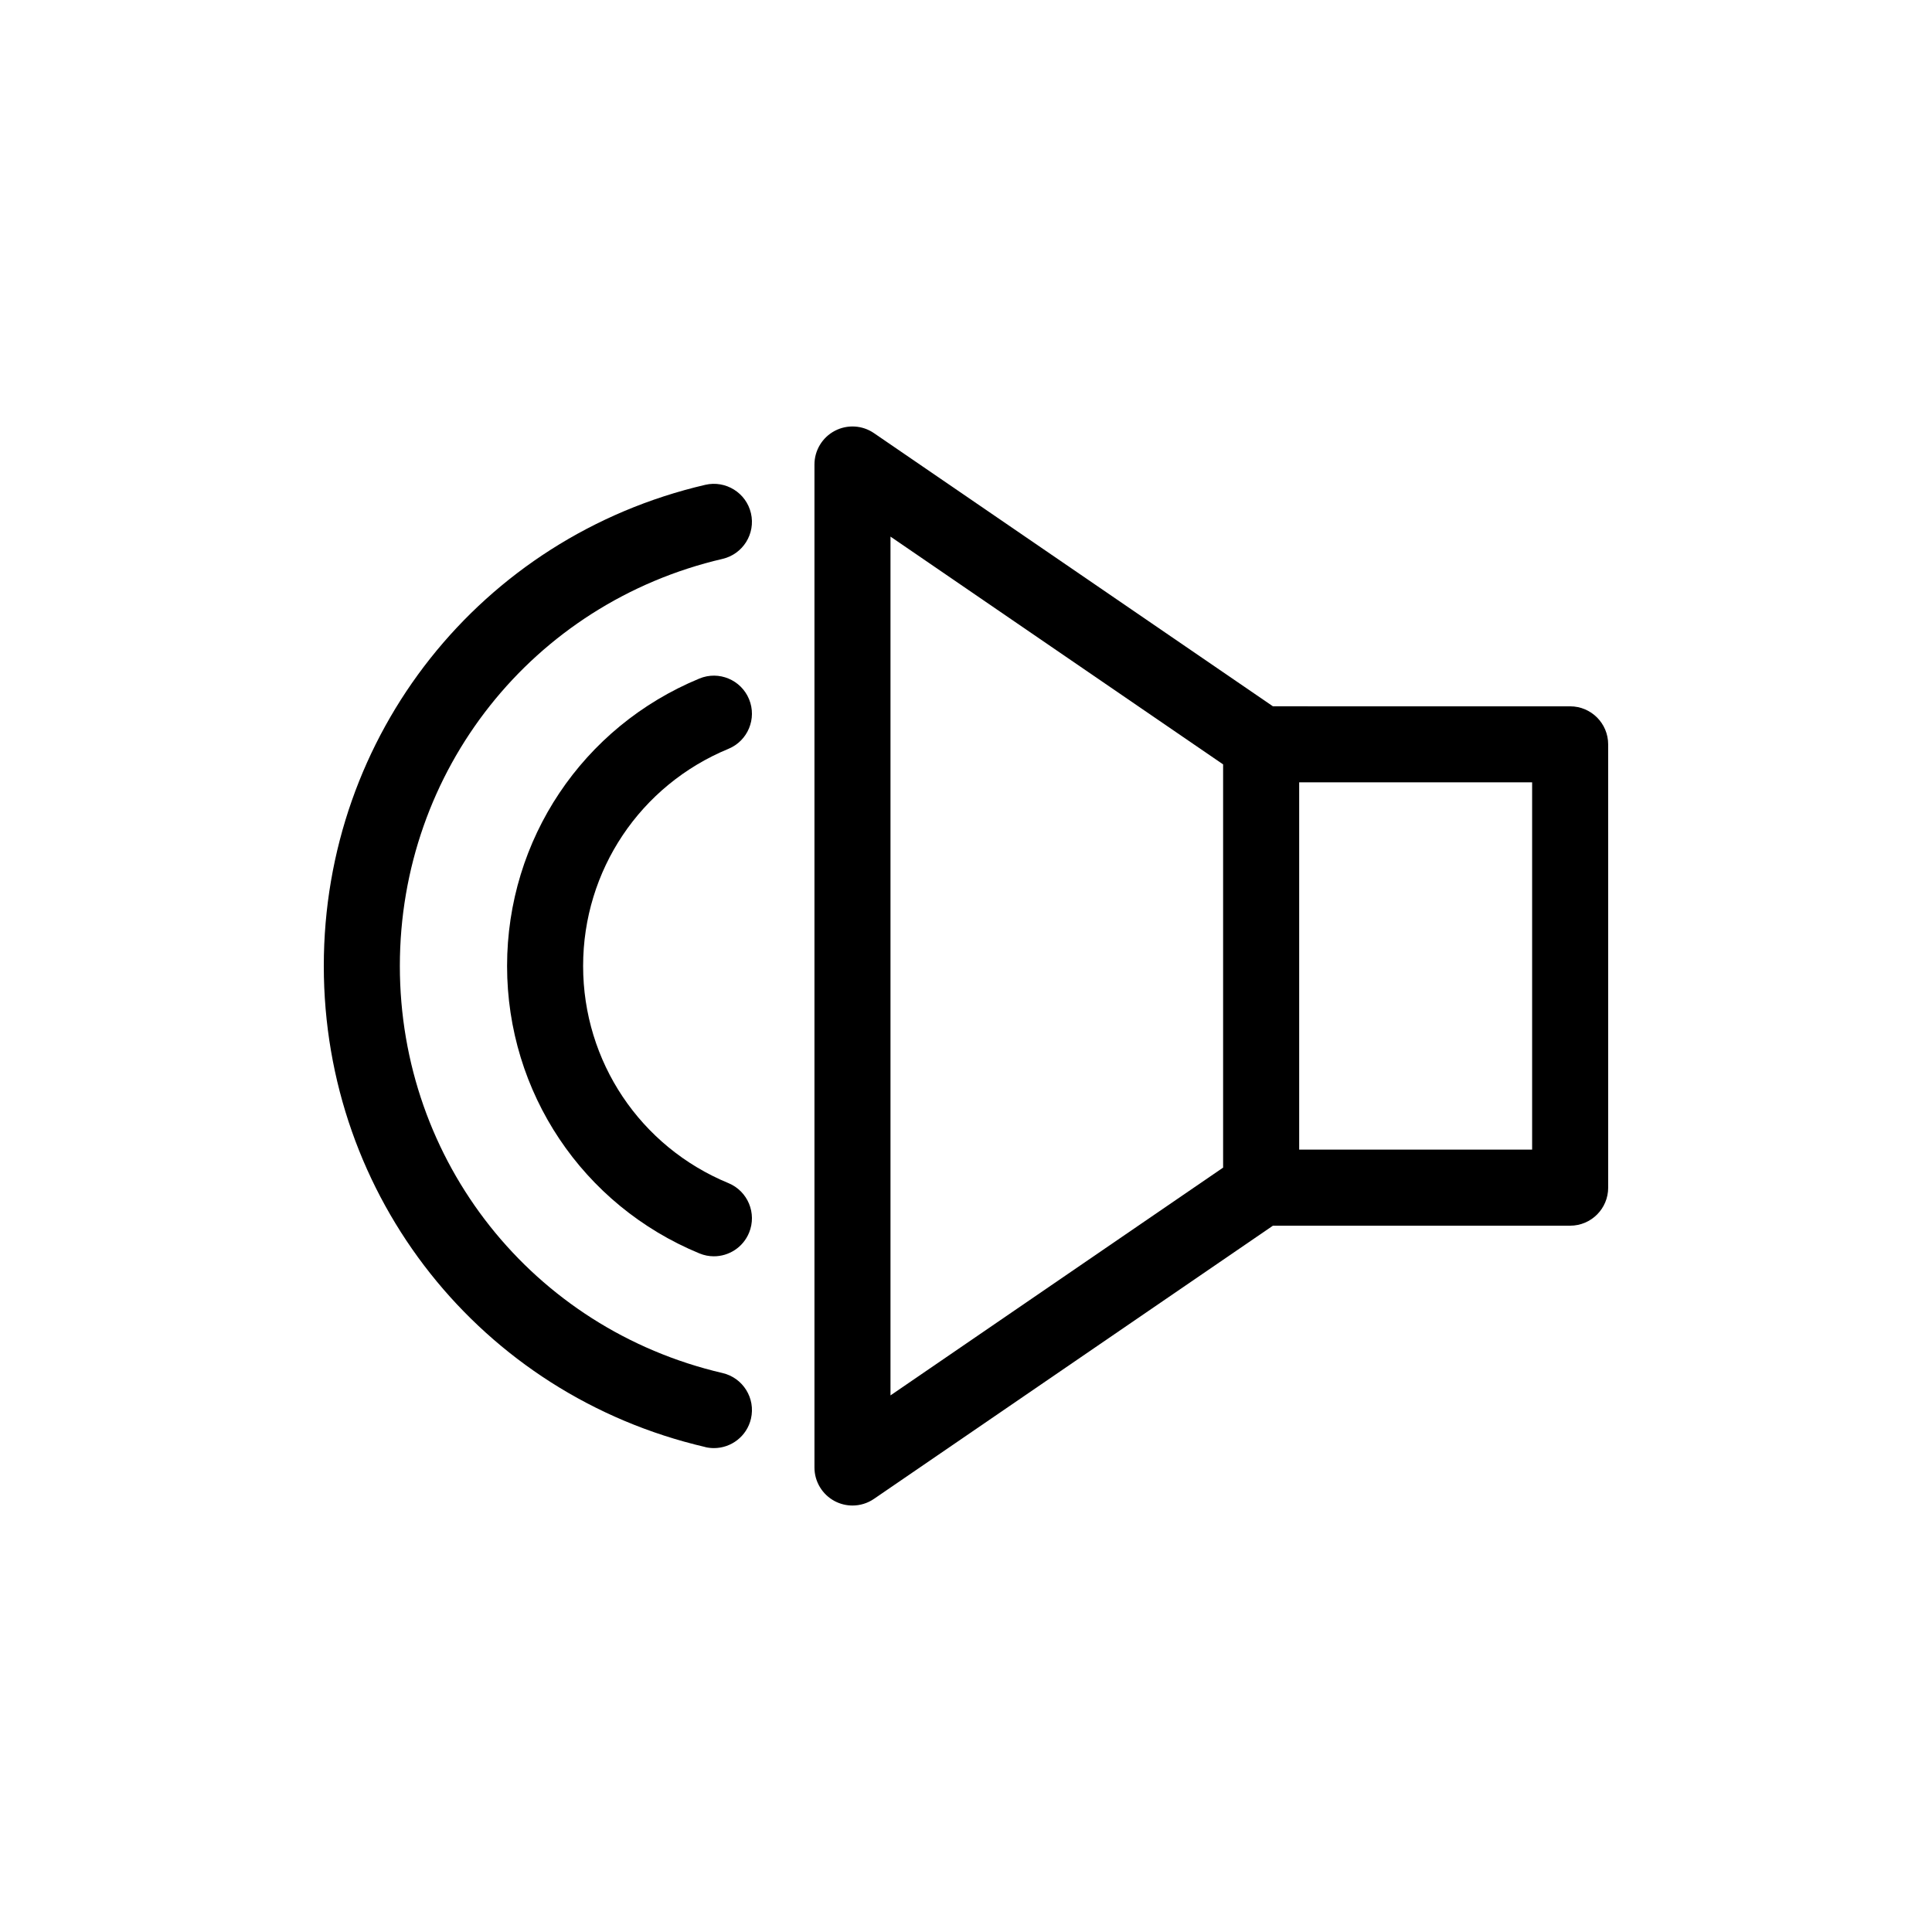
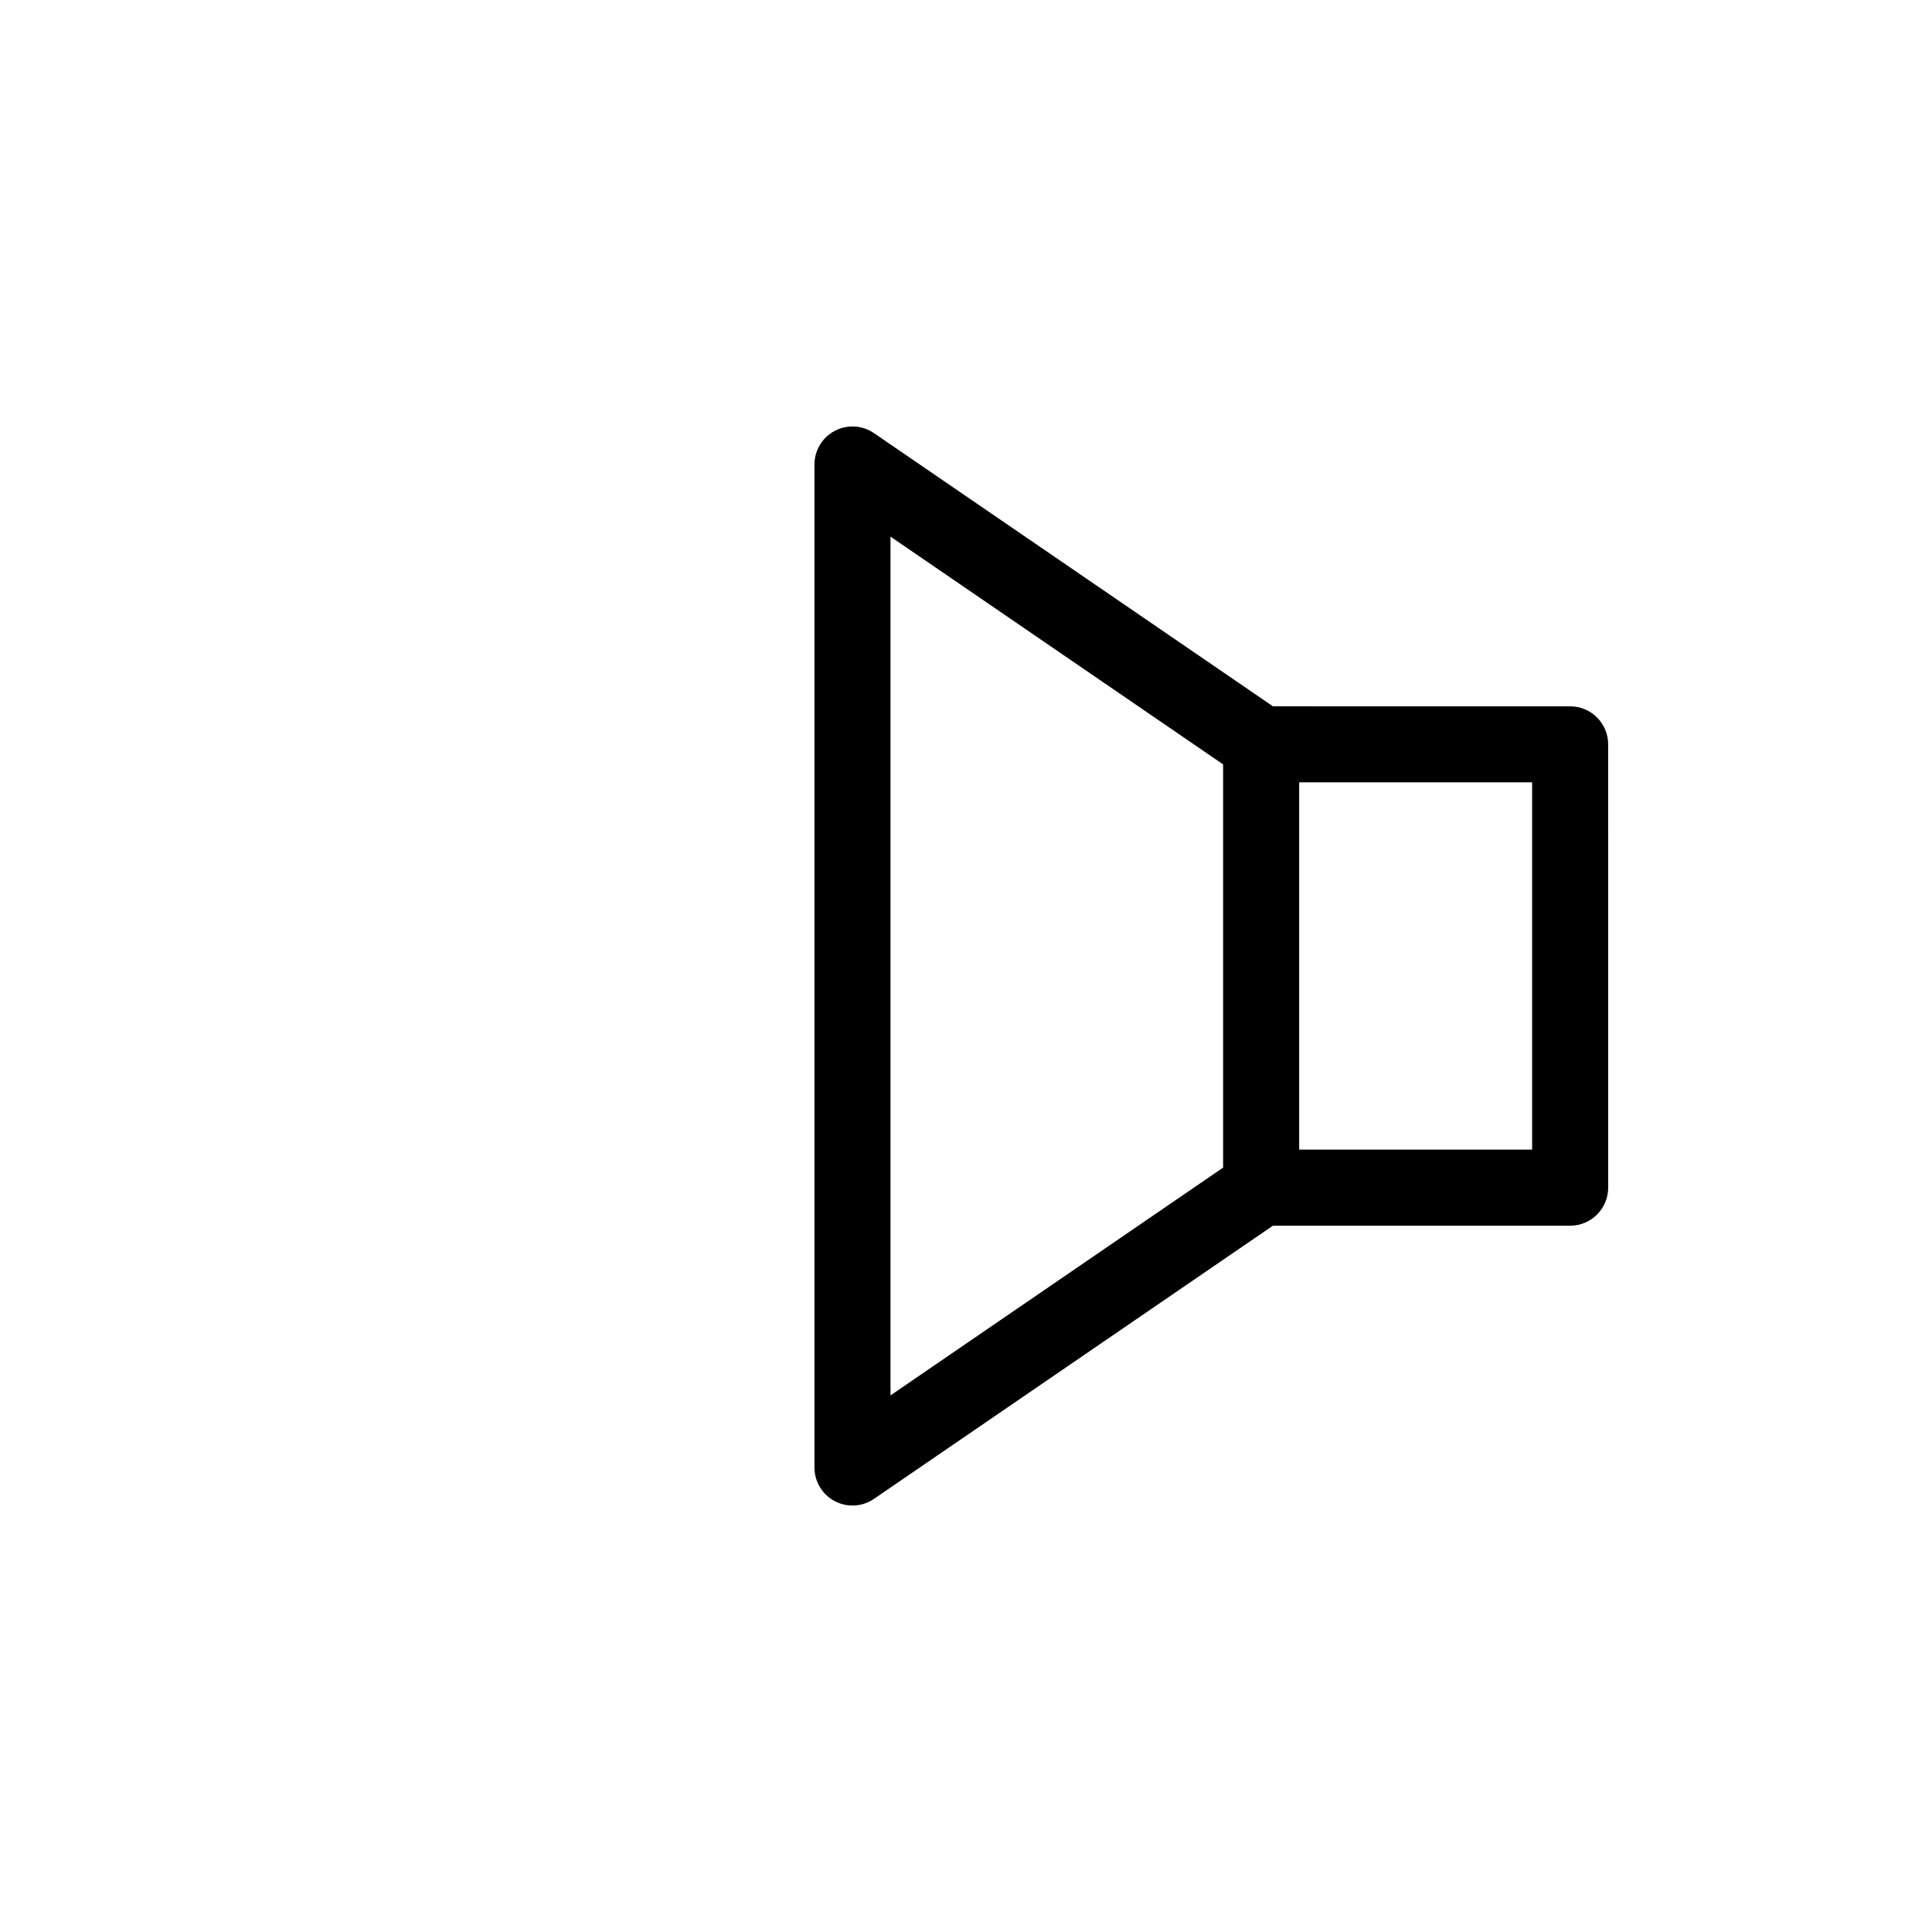
<svg xmlns="http://www.w3.org/2000/svg" fill="#000000" width="800px" height="800px" version="1.1" viewBox="144 144 512 512">
  <g>
    <path d="m481.34 331.18-105.73-72.395c-3.078-2.117-7.086-2.344-10.391-0.602-3.309 1.746-5.379 5.176-5.379 8.914v265.81c0 3.738 2.07 7.168 5.379 8.914 1.477 0.777 3.09 1.16 4.699 1.16 1.996 0 3.984-0.59 5.691-1.762l105.73-72.398h78.766c5.566 0 10.078-4.512 10.078-10.078l-0.004-117.48c0-5.566-4.512-10.078-10.078-10.078zm-101.35-44.973 88.148 60.363v106.86l-88.148 60.363zm170.04 162.46h-61.734v-97.34h61.734z" />
-     <path d="m337.04 342.45c5.144-2.121 7.59-8.016 5.469-13.156-2.121-5.141-8.012-7.606-13.16-5.473-30.961 12.781-50.969 42.68-50.969 76.176s20.008 63.395 50.973 76.168c1.258 0.523 2.559 0.766 3.836 0.766 3.961 0 7.719-2.352 9.32-6.238 2.121-5.144-0.328-11.035-5.473-13.156-23.387-9.652-38.504-32.238-38.504-57.539 0-25.305 15.117-47.895 38.508-57.547z" />
-     <path d="m330.91 527.5c0.77 0.176 1.539 0.262 2.297 0.262 4.578 0 8.723-3.141 9.805-7.793 1.262-5.418-2.109-10.832-7.527-12.098-50.352-11.727-85.52-56.082-85.52-107.88s35.164-96.152 85.516-107.88c5.418-1.266 8.789-6.68 7.527-12.098-1.262-5.426-6.699-8.781-12.098-7.531-59.527 13.859-101.1 66.293-101.1 127.5 0 61.207 41.57 113.64 101.1 127.5z" />
  </g>
</svg>